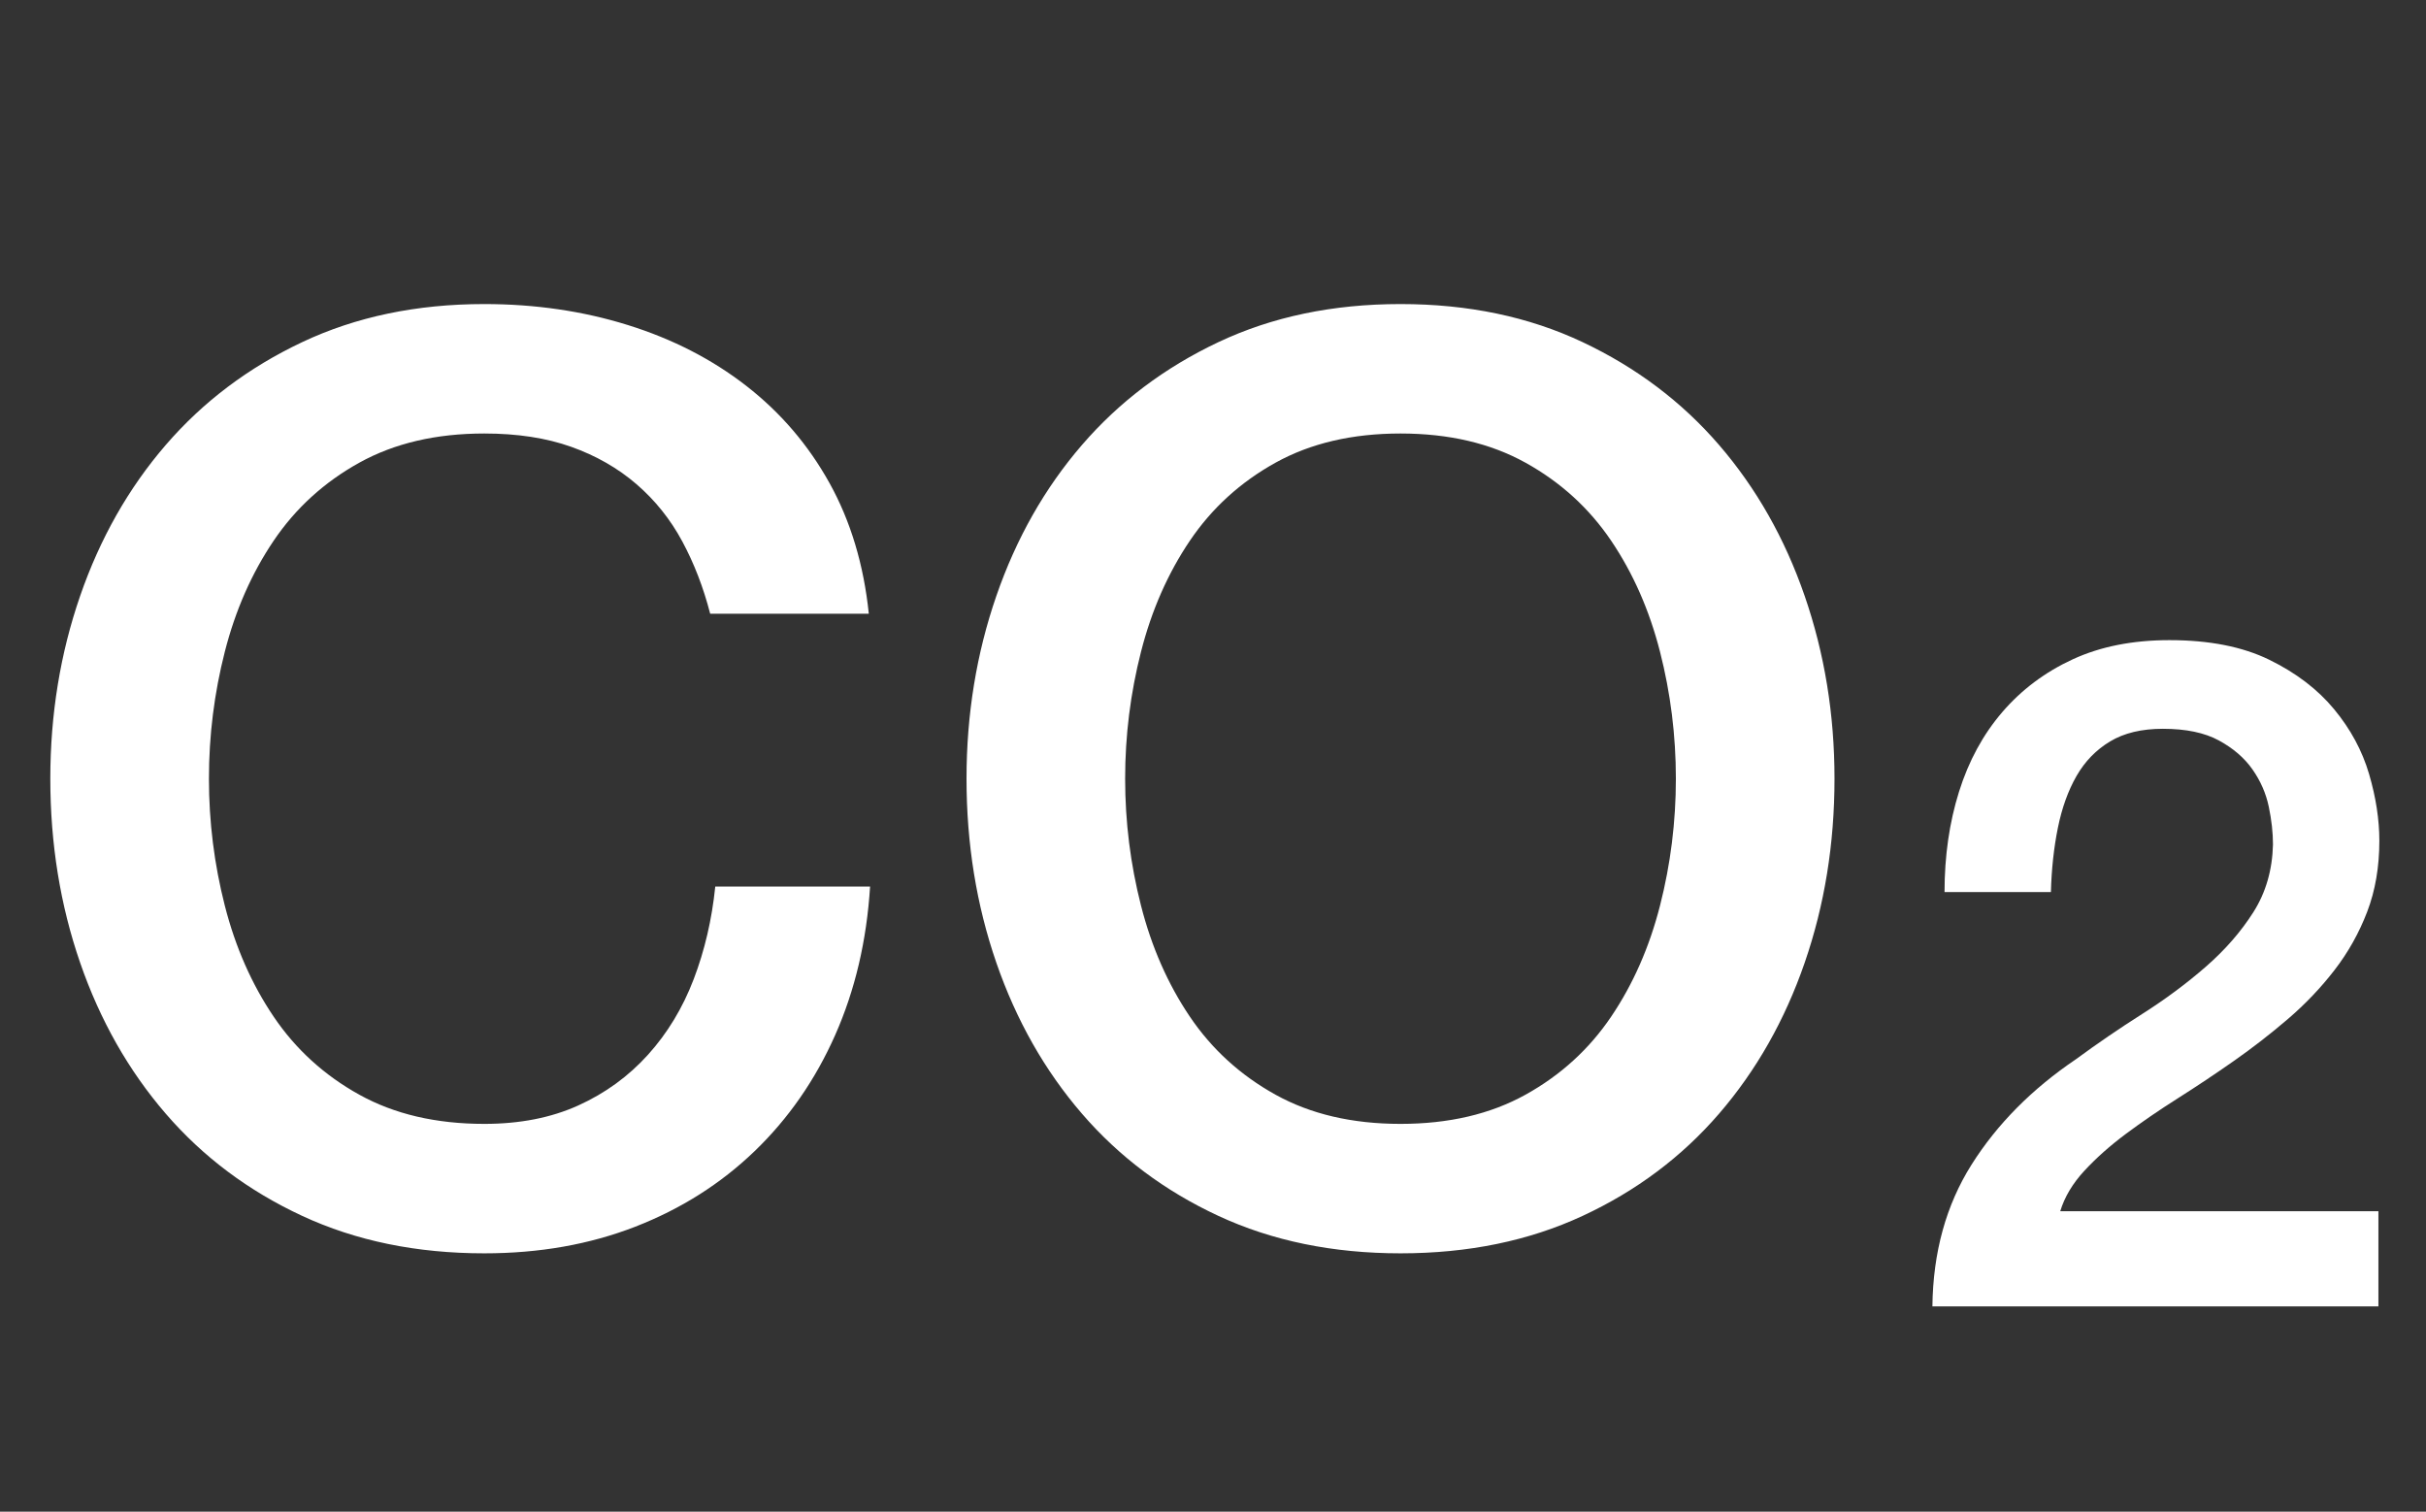
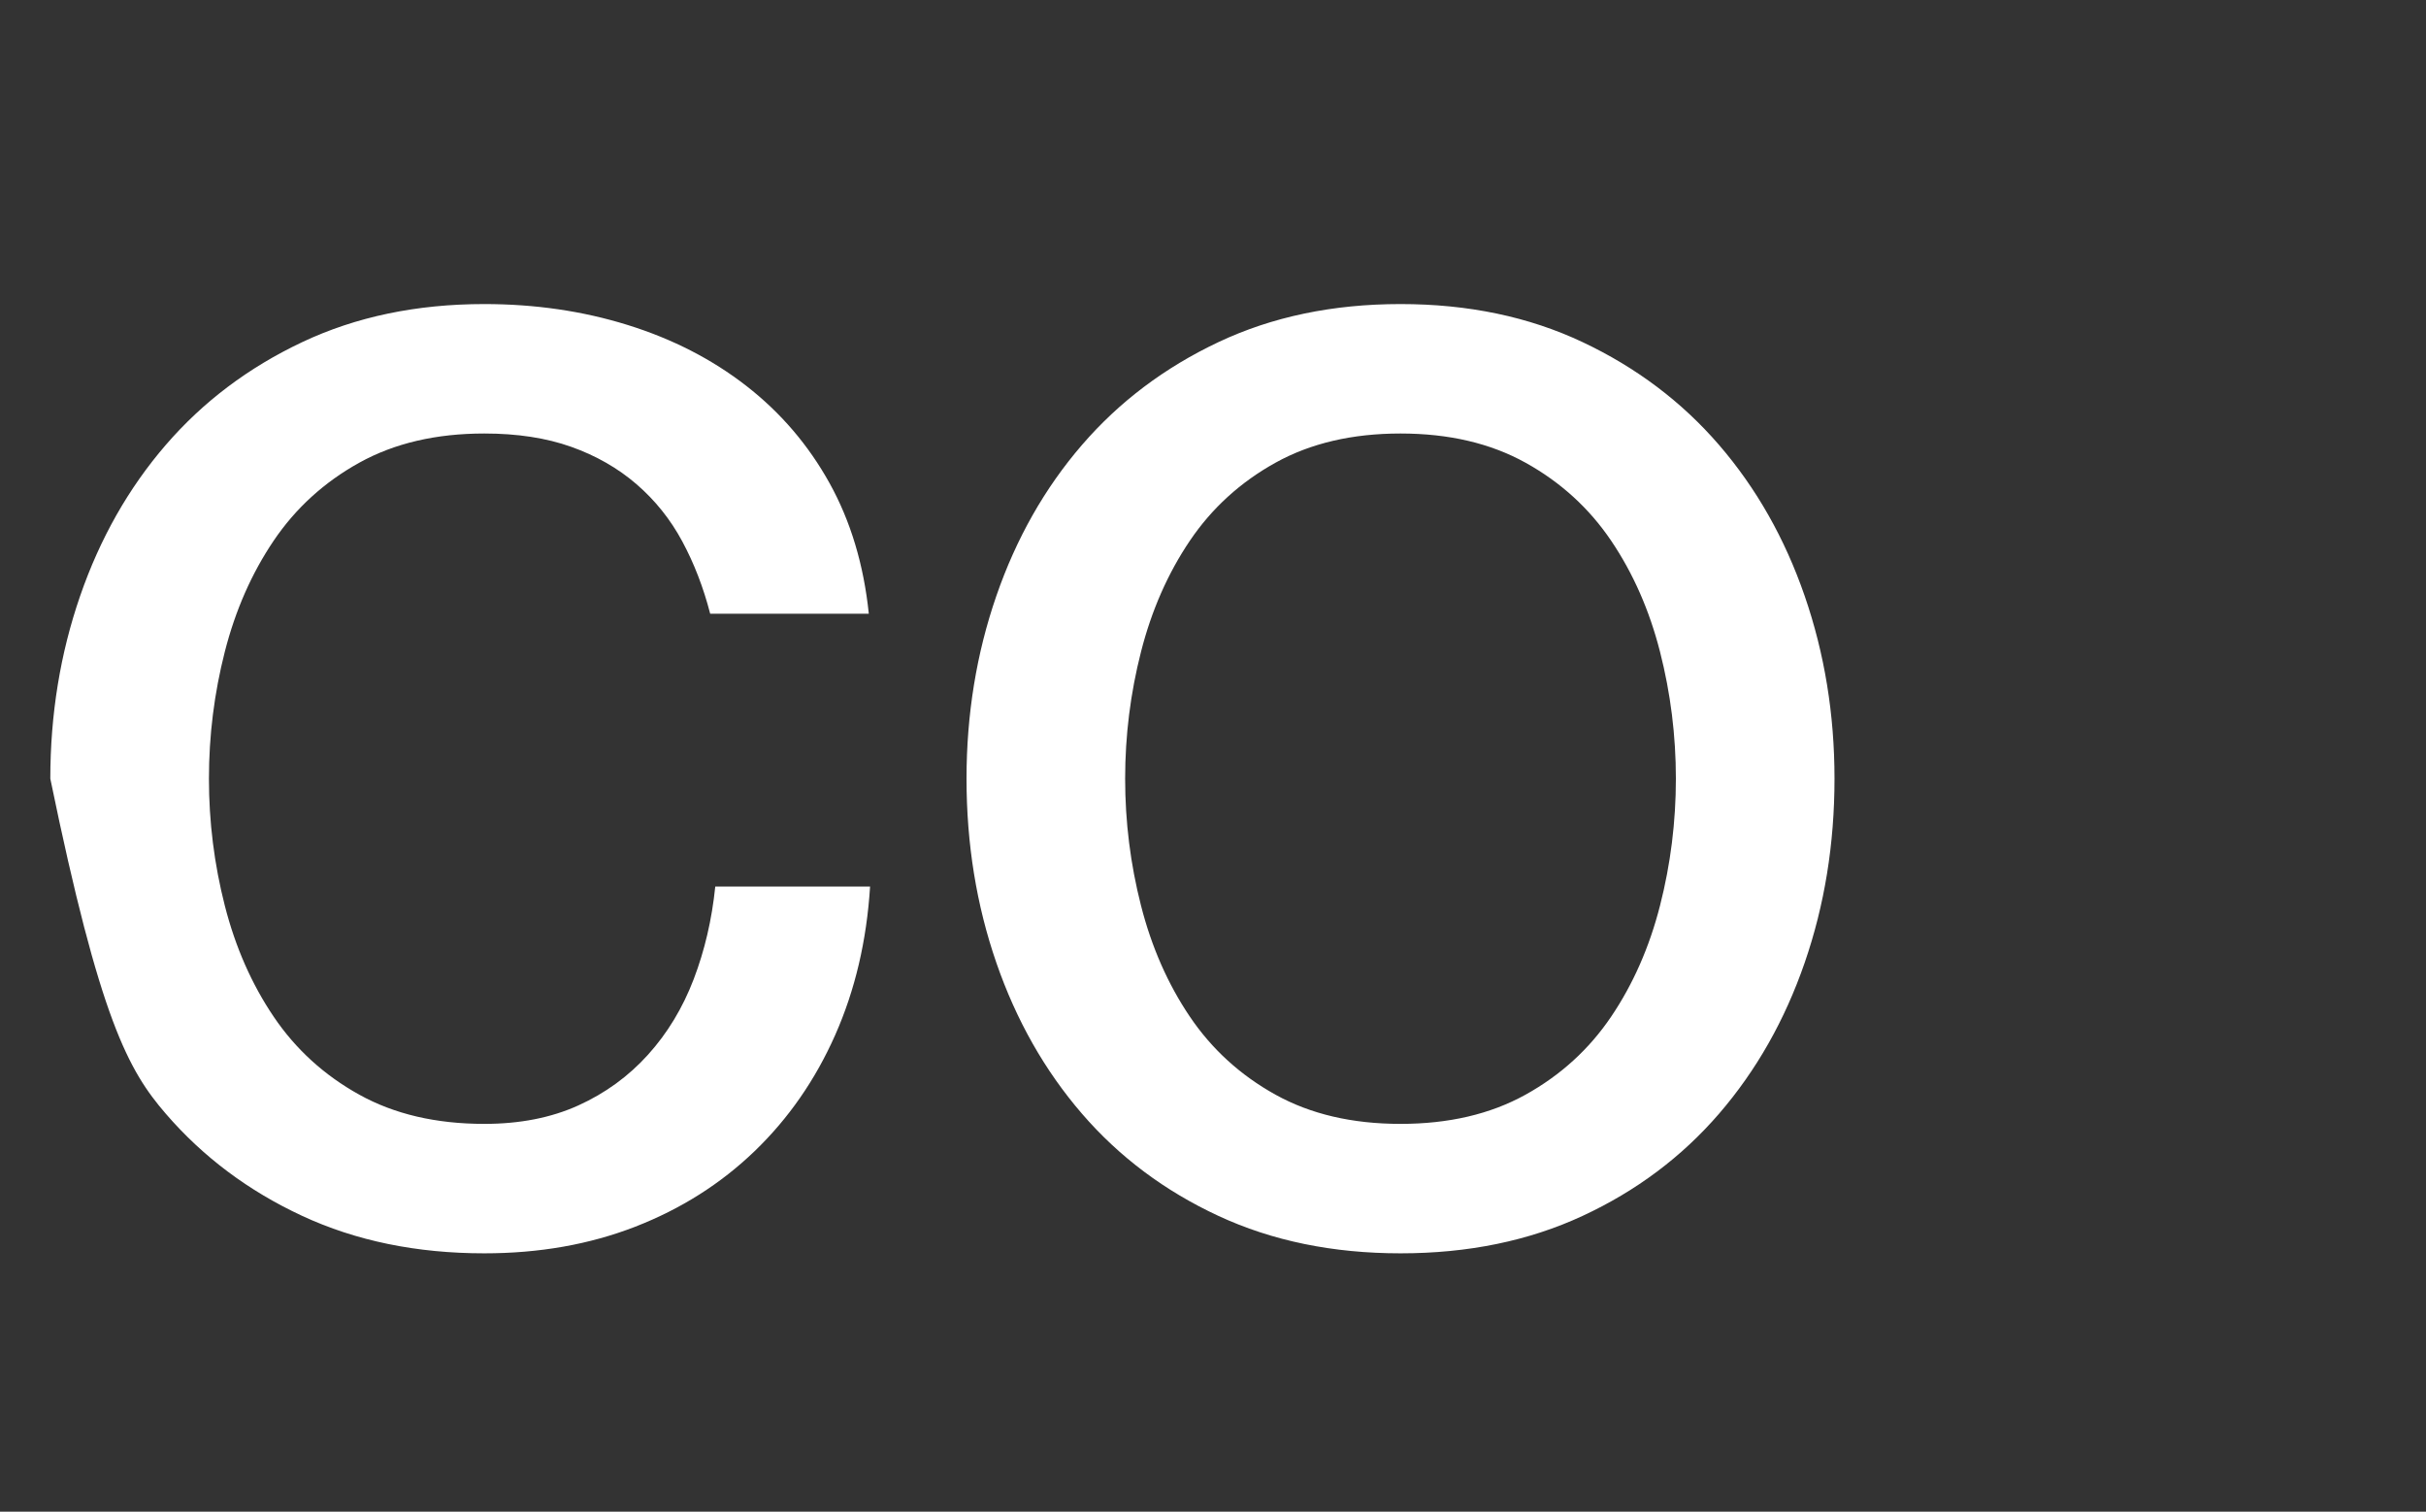
<svg xmlns="http://www.w3.org/2000/svg" width="130px" height="81px" viewBox="0 0 130 81" version="1.1">
  <rect x="0" y="0" width="130" height="81" fill="#333333" stroke="none" />
  <title>Group 12</title>
  <g id="2020" stroke="none" stroke-width="1" fill="none" fill-rule="evenodd">
    <g id="Home" transform="translate(-540, -1864)" fill="#FFFFFF" fill-rule="nonzero">
      <g id="Group-12" transform="translate(540, 1864)">
-         <path d="M25.952,67.156 C28.899,67.156 31.596,66.68 34.044,65.728 C36.492,64.776 38.623,63.427 40.436,61.682 C42.249,59.937 43.689,57.863 44.754,55.46 C45.819,53.057 46.443,50.405 46.624,47.504 L46.624,47.504 L38.328,47.504 C38.147,49.272 37.761,50.927 37.172,52.468 C36.583,54.009 35.767,55.358 34.724,56.514 C33.681,57.67 32.435,58.577 30.984,59.234 C29.533,59.891 27.856,60.22 25.952,60.22 C23.368,60.22 21.135,59.699 19.254,58.656 C17.373,57.613 15.843,56.219 14.664,54.474 C13.485,52.729 12.613,50.745 12.046,48.524 C11.479,46.303 11.196,44.036 11.196,41.724 C11.196,39.412 11.479,37.145 12.046,34.924 C12.613,32.703 13.485,30.719 14.664,28.974 C15.843,27.229 17.373,25.835 19.254,24.792 C21.135,23.749 23.368,23.228 25.952,23.228 C27.72,23.228 29.273,23.466 30.61,23.942 C31.947,24.418 33.115,25.087 34.112,25.948 C35.109,26.809 35.925,27.829 36.56,29.008 C37.195,30.187 37.693,31.479 38.056,32.884 L38.056,32.884 L46.556,32.884 C46.284,30.255 45.581,27.92 44.448,25.88 C43.315,23.84 41.83,22.106 39.994,20.678 C38.158,19.25 36.039,18.162 33.636,17.414 C31.233,16.666 28.672,16.292 25.952,16.292 C22.325,16.292 19.073,16.972 16.194,18.332 C13.315,19.692 10.879,21.528 8.884,23.84 C6.889,26.152 5.359,28.849 4.294,31.932 C3.229,35.015 2.696,38.279 2.696,41.724 C2.696,45.215 3.229,48.501 4.294,51.584 C5.359,54.667 6.889,57.364 8.884,59.676 C10.879,61.988 13.315,63.813 16.194,65.15 C19.073,66.487 22.325,67.156 25.952,67.156 Z M75.048,67.156 C78.675,67.156 81.927,66.487 84.806,65.15 C87.685,63.813 90.121,61.988 92.116,59.676 C94.111,57.364 95.641,54.667 96.706,51.584 C97.771,48.501 98.304,45.215 98.304,41.724 C98.304,38.279 97.771,35.015 96.706,31.932 C95.641,28.849 94.111,26.152 92.116,23.84 C90.121,21.528 87.685,19.692 84.806,18.332 C81.927,16.972 78.675,16.292 75.048,16.292 C71.421,16.292 68.169,16.972 65.29,18.332 C62.411,19.692 59.975,21.528 57.98,23.84 C55.985,26.152 54.455,28.849 53.39,31.932 C52.325,35.015 51.792,38.279 51.792,41.724 C51.792,45.215 52.325,48.501 53.39,51.584 C54.455,54.667 55.985,57.364 57.98,59.676 C59.975,61.988 62.411,63.813 65.29,65.15 C68.169,66.487 71.421,67.156 75.048,67.156 Z M75.048,60.22 C72.464,60.22 70.231,59.699 68.35,58.656 C66.469,57.613 64.939,56.219 63.76,54.474 C62.581,52.729 61.709,50.745 61.142,48.524 C60.575,46.303 60.292,44.036 60.292,41.724 C60.292,39.412 60.575,37.145 61.142,34.924 C61.709,32.703 62.581,30.719 63.76,28.974 C64.939,27.229 66.469,25.835 68.35,24.792 C70.231,23.749 72.464,23.228 75.048,23.228 C77.632,23.228 79.865,23.749 81.746,24.792 C83.627,25.835 85.157,27.229 86.336,28.974 C87.515,30.719 88.387,32.703 88.954,34.924 C89.521,37.145 89.804,39.412 89.804,41.724 C89.804,44.036 89.521,46.303 88.954,48.524 C88.387,50.745 87.515,52.729 86.336,54.474 C85.157,56.219 83.627,57.613 81.746,58.656 C79.865,59.699 77.632,60.22 75.048,60.22 Z" id="CO" />
-         <path d="M127.45,70 L127.45,64.9 L110.4,64.9 C110.633,64.133 111.067,63.408 111.7,62.725 C112.333,62.042 113.075,61.383 113.925,60.75 C114.775,60.117 115.7,59.483 116.7,58.85 C117.7,58.217 118.7,57.55 119.7,56.85 C120.7,56.15 121.667,55.4 122.6,54.6 C123.533,53.8 124.367,52.925 125.1,51.975 C125.833,51.025 126.417,49.983 126.85,48.85 C127.283,47.717 127.5,46.45 127.5,45.05 C127.5,43.917 127.317,42.725 126.95,41.475 C126.583,40.225 125.958,39.067 125.075,38 C124.192,36.933 123.033,36.05 121.6,35.35 C120.167,34.65 118.383,34.3 116.25,34.3 C114.283,34.3 112.558,34.642 111.075,35.325 C109.592,36.008 108.333,36.95 107.3,38.15 C106.267,39.35 105.492,40.775 104.975,42.425 C104.458,44.075 104.2,45.867 104.2,47.8 L104.2,47.8 L109.9,47.8 C109.933,46.567 110.058,45.417 110.275,44.35 C110.492,43.283 110.825,42.358 111.275,41.575 C111.725,40.792 112.325,40.175 113.075,39.725 C113.825,39.275 114.767,39.05 115.9,39.05 C117.133,39.05 118.133,39.258 118.9,39.675 C119.667,40.092 120.267,40.608 120.7,41.225 C121.133,41.842 121.425,42.508 121.575,43.225 C121.725,43.942 121.8,44.617 121.8,45.25 C121.767,46.617 121.417,47.825 120.75,48.875 C120.083,49.925 119.233,50.9 118.2,51.8 C117.167,52.7 116.033,53.542 114.8,54.325 C113.567,55.108 112.383,55.917 111.25,56.75 C108.883,58.35 107.017,60.233 105.65,62.4 C104.283,64.567 103.583,67.1 103.55,70 L103.55,70 L127.45,70 Z" id="2" />
+         <path d="M25.952,67.156 C28.899,67.156 31.596,66.68 34.044,65.728 C36.492,64.776 38.623,63.427 40.436,61.682 C42.249,59.937 43.689,57.863 44.754,55.46 C45.819,53.057 46.443,50.405 46.624,47.504 L46.624,47.504 L38.328,47.504 C38.147,49.272 37.761,50.927 37.172,52.468 C36.583,54.009 35.767,55.358 34.724,56.514 C33.681,57.67 32.435,58.577 30.984,59.234 C29.533,59.891 27.856,60.22 25.952,60.22 C23.368,60.22 21.135,59.699 19.254,58.656 C17.373,57.613 15.843,56.219 14.664,54.474 C13.485,52.729 12.613,50.745 12.046,48.524 C11.479,46.303 11.196,44.036 11.196,41.724 C11.196,39.412 11.479,37.145 12.046,34.924 C12.613,32.703 13.485,30.719 14.664,28.974 C15.843,27.229 17.373,25.835 19.254,24.792 C21.135,23.749 23.368,23.228 25.952,23.228 C27.72,23.228 29.273,23.466 30.61,23.942 C31.947,24.418 33.115,25.087 34.112,25.948 C35.109,26.809 35.925,27.829 36.56,29.008 C37.195,30.187 37.693,31.479 38.056,32.884 L38.056,32.884 L46.556,32.884 C46.284,30.255 45.581,27.92 44.448,25.88 C43.315,23.84 41.83,22.106 39.994,20.678 C38.158,19.25 36.039,18.162 33.636,17.414 C31.233,16.666 28.672,16.292 25.952,16.292 C22.325,16.292 19.073,16.972 16.194,18.332 C13.315,19.692 10.879,21.528 8.884,23.84 C6.889,26.152 5.359,28.849 4.294,31.932 C3.229,35.015 2.696,38.279 2.696,41.724 C5.359,54.667 6.889,57.364 8.884,59.676 C10.879,61.988 13.315,63.813 16.194,65.15 C19.073,66.487 22.325,67.156 25.952,67.156 Z M75.048,67.156 C78.675,67.156 81.927,66.487 84.806,65.15 C87.685,63.813 90.121,61.988 92.116,59.676 C94.111,57.364 95.641,54.667 96.706,51.584 C97.771,48.501 98.304,45.215 98.304,41.724 C98.304,38.279 97.771,35.015 96.706,31.932 C95.641,28.849 94.111,26.152 92.116,23.84 C90.121,21.528 87.685,19.692 84.806,18.332 C81.927,16.972 78.675,16.292 75.048,16.292 C71.421,16.292 68.169,16.972 65.29,18.332 C62.411,19.692 59.975,21.528 57.98,23.84 C55.985,26.152 54.455,28.849 53.39,31.932 C52.325,35.015 51.792,38.279 51.792,41.724 C51.792,45.215 52.325,48.501 53.39,51.584 C54.455,54.667 55.985,57.364 57.98,59.676 C59.975,61.988 62.411,63.813 65.29,65.15 C68.169,66.487 71.421,67.156 75.048,67.156 Z M75.048,60.22 C72.464,60.22 70.231,59.699 68.35,58.656 C66.469,57.613 64.939,56.219 63.76,54.474 C62.581,52.729 61.709,50.745 61.142,48.524 C60.575,46.303 60.292,44.036 60.292,41.724 C60.292,39.412 60.575,37.145 61.142,34.924 C61.709,32.703 62.581,30.719 63.76,28.974 C64.939,27.229 66.469,25.835 68.35,24.792 C70.231,23.749 72.464,23.228 75.048,23.228 C77.632,23.228 79.865,23.749 81.746,24.792 C83.627,25.835 85.157,27.229 86.336,28.974 C87.515,30.719 88.387,32.703 88.954,34.924 C89.521,37.145 89.804,39.412 89.804,41.724 C89.804,44.036 89.521,46.303 88.954,48.524 C88.387,50.745 87.515,52.729 86.336,54.474 C85.157,56.219 83.627,57.613 81.746,58.656 C79.865,59.699 77.632,60.22 75.048,60.22 Z" id="CO" />
      </g>
    </g>
  </g>
</svg>